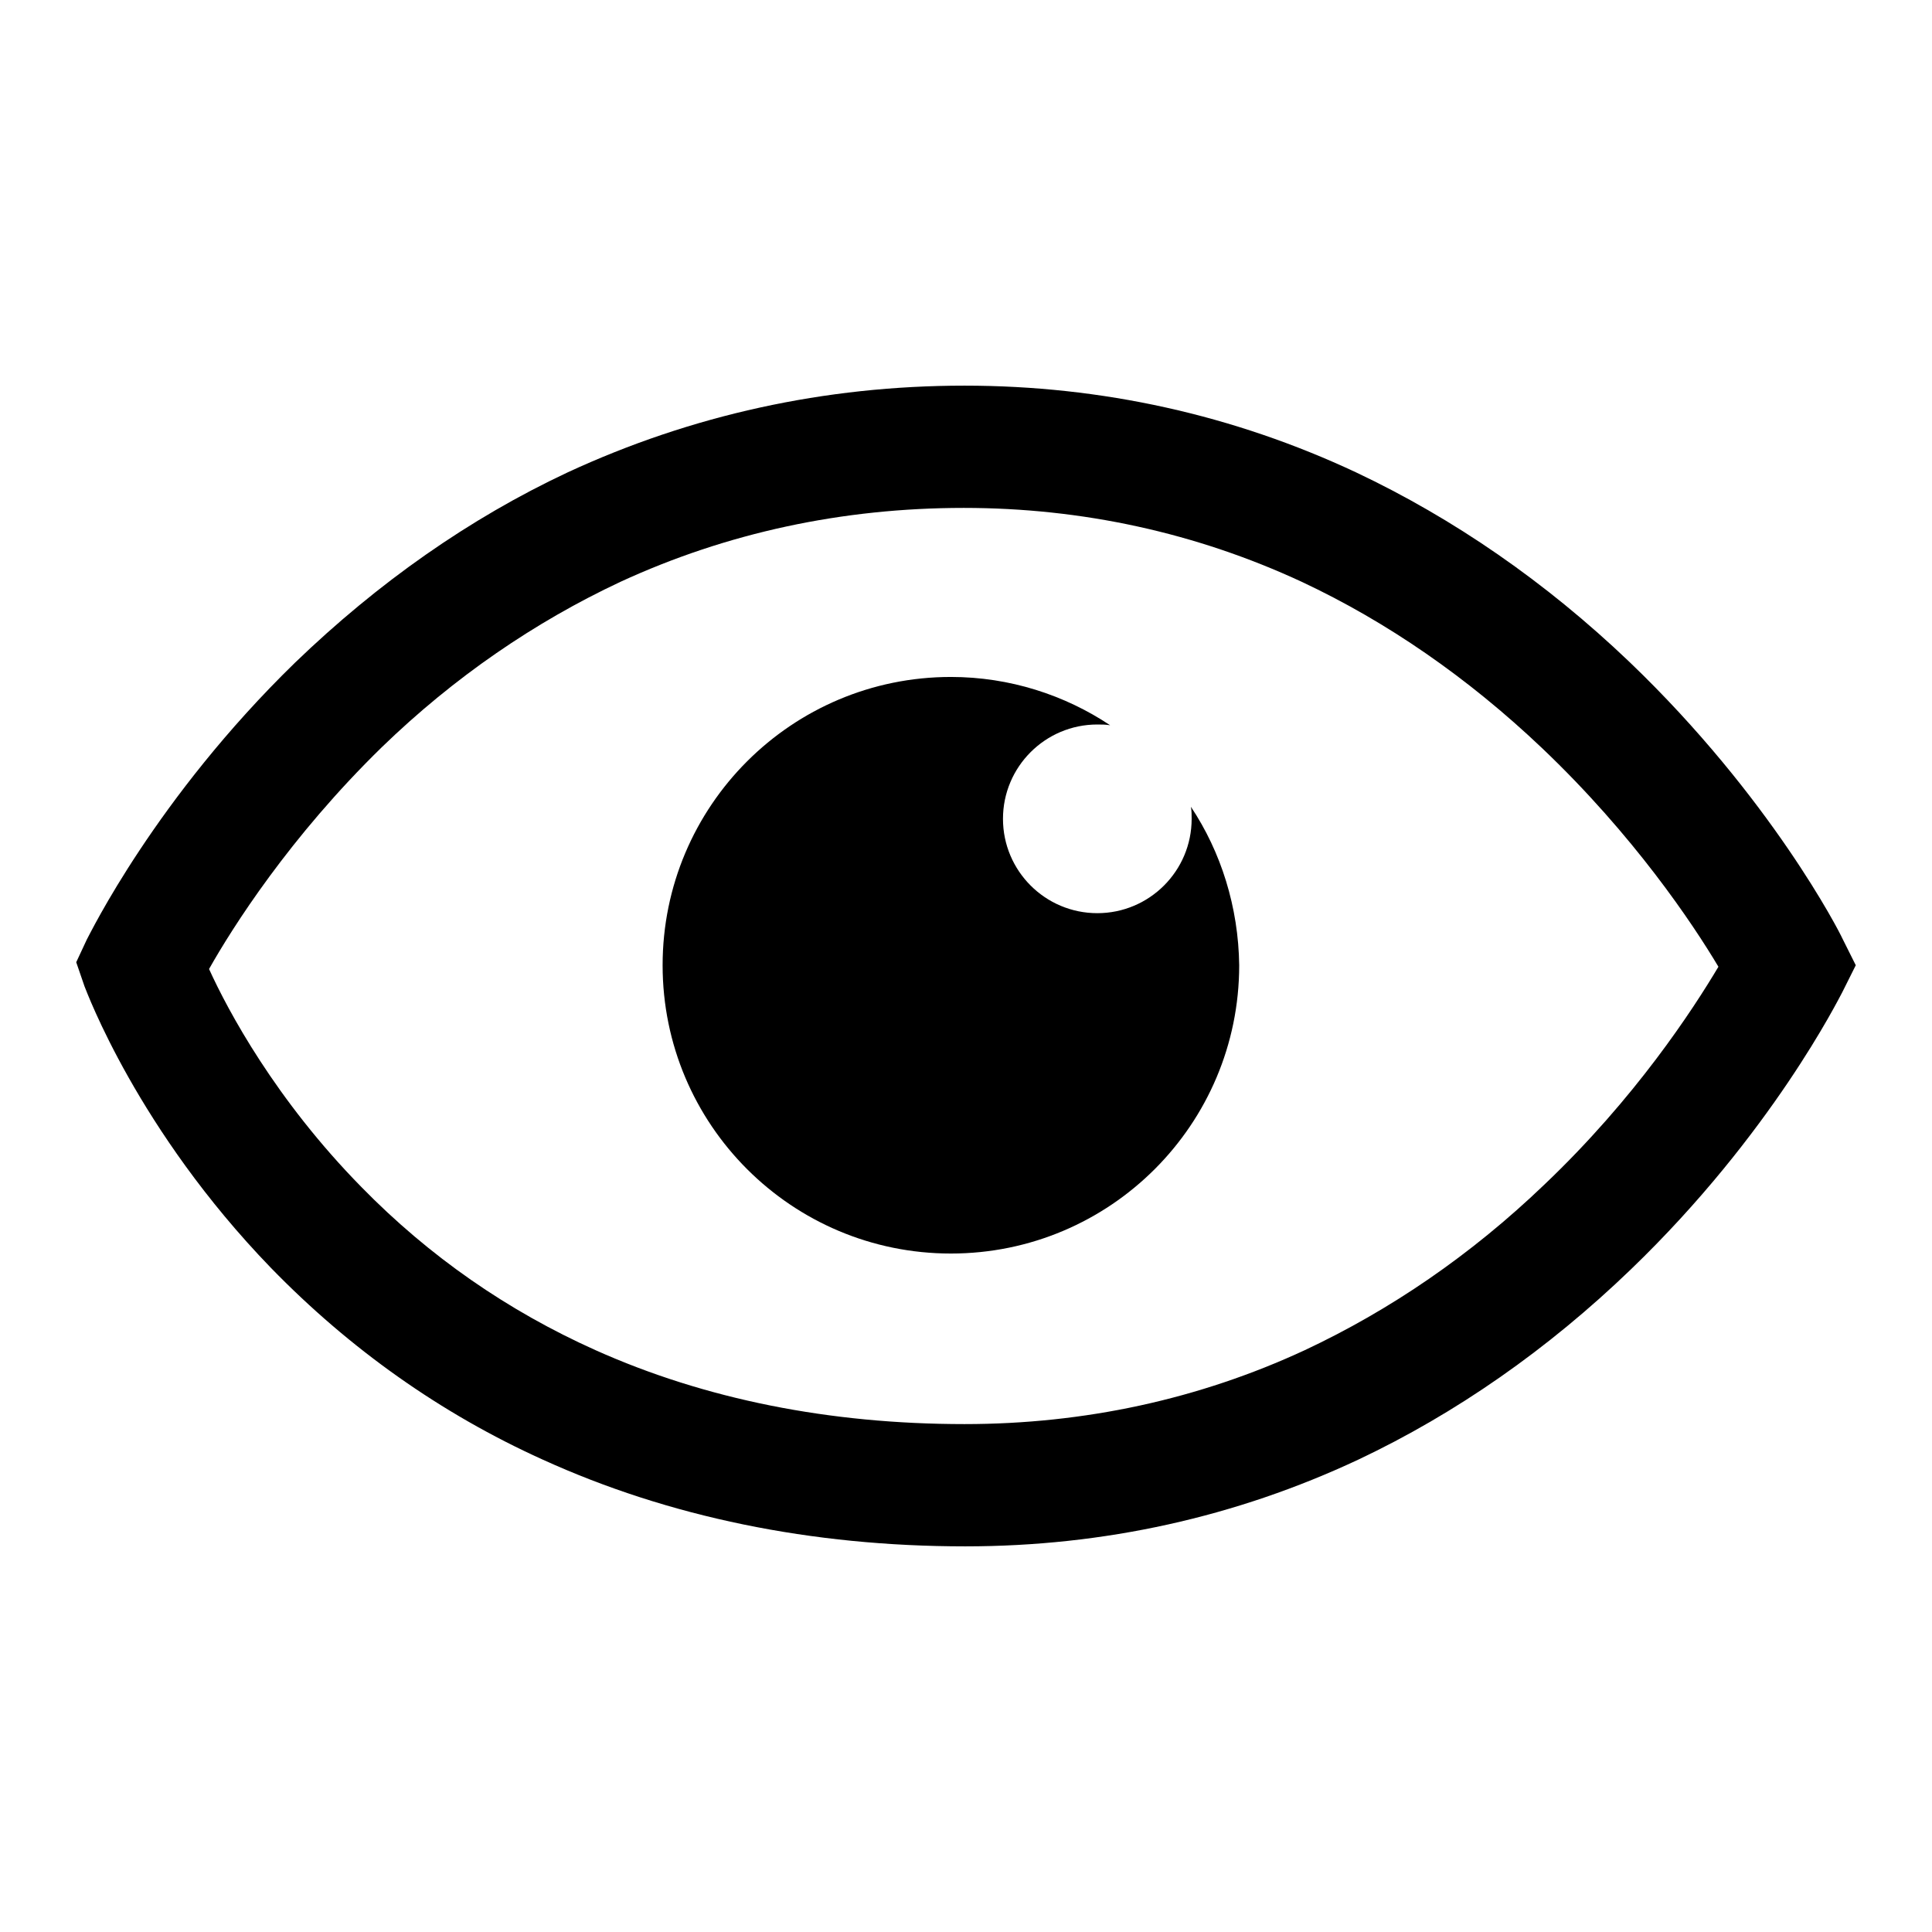
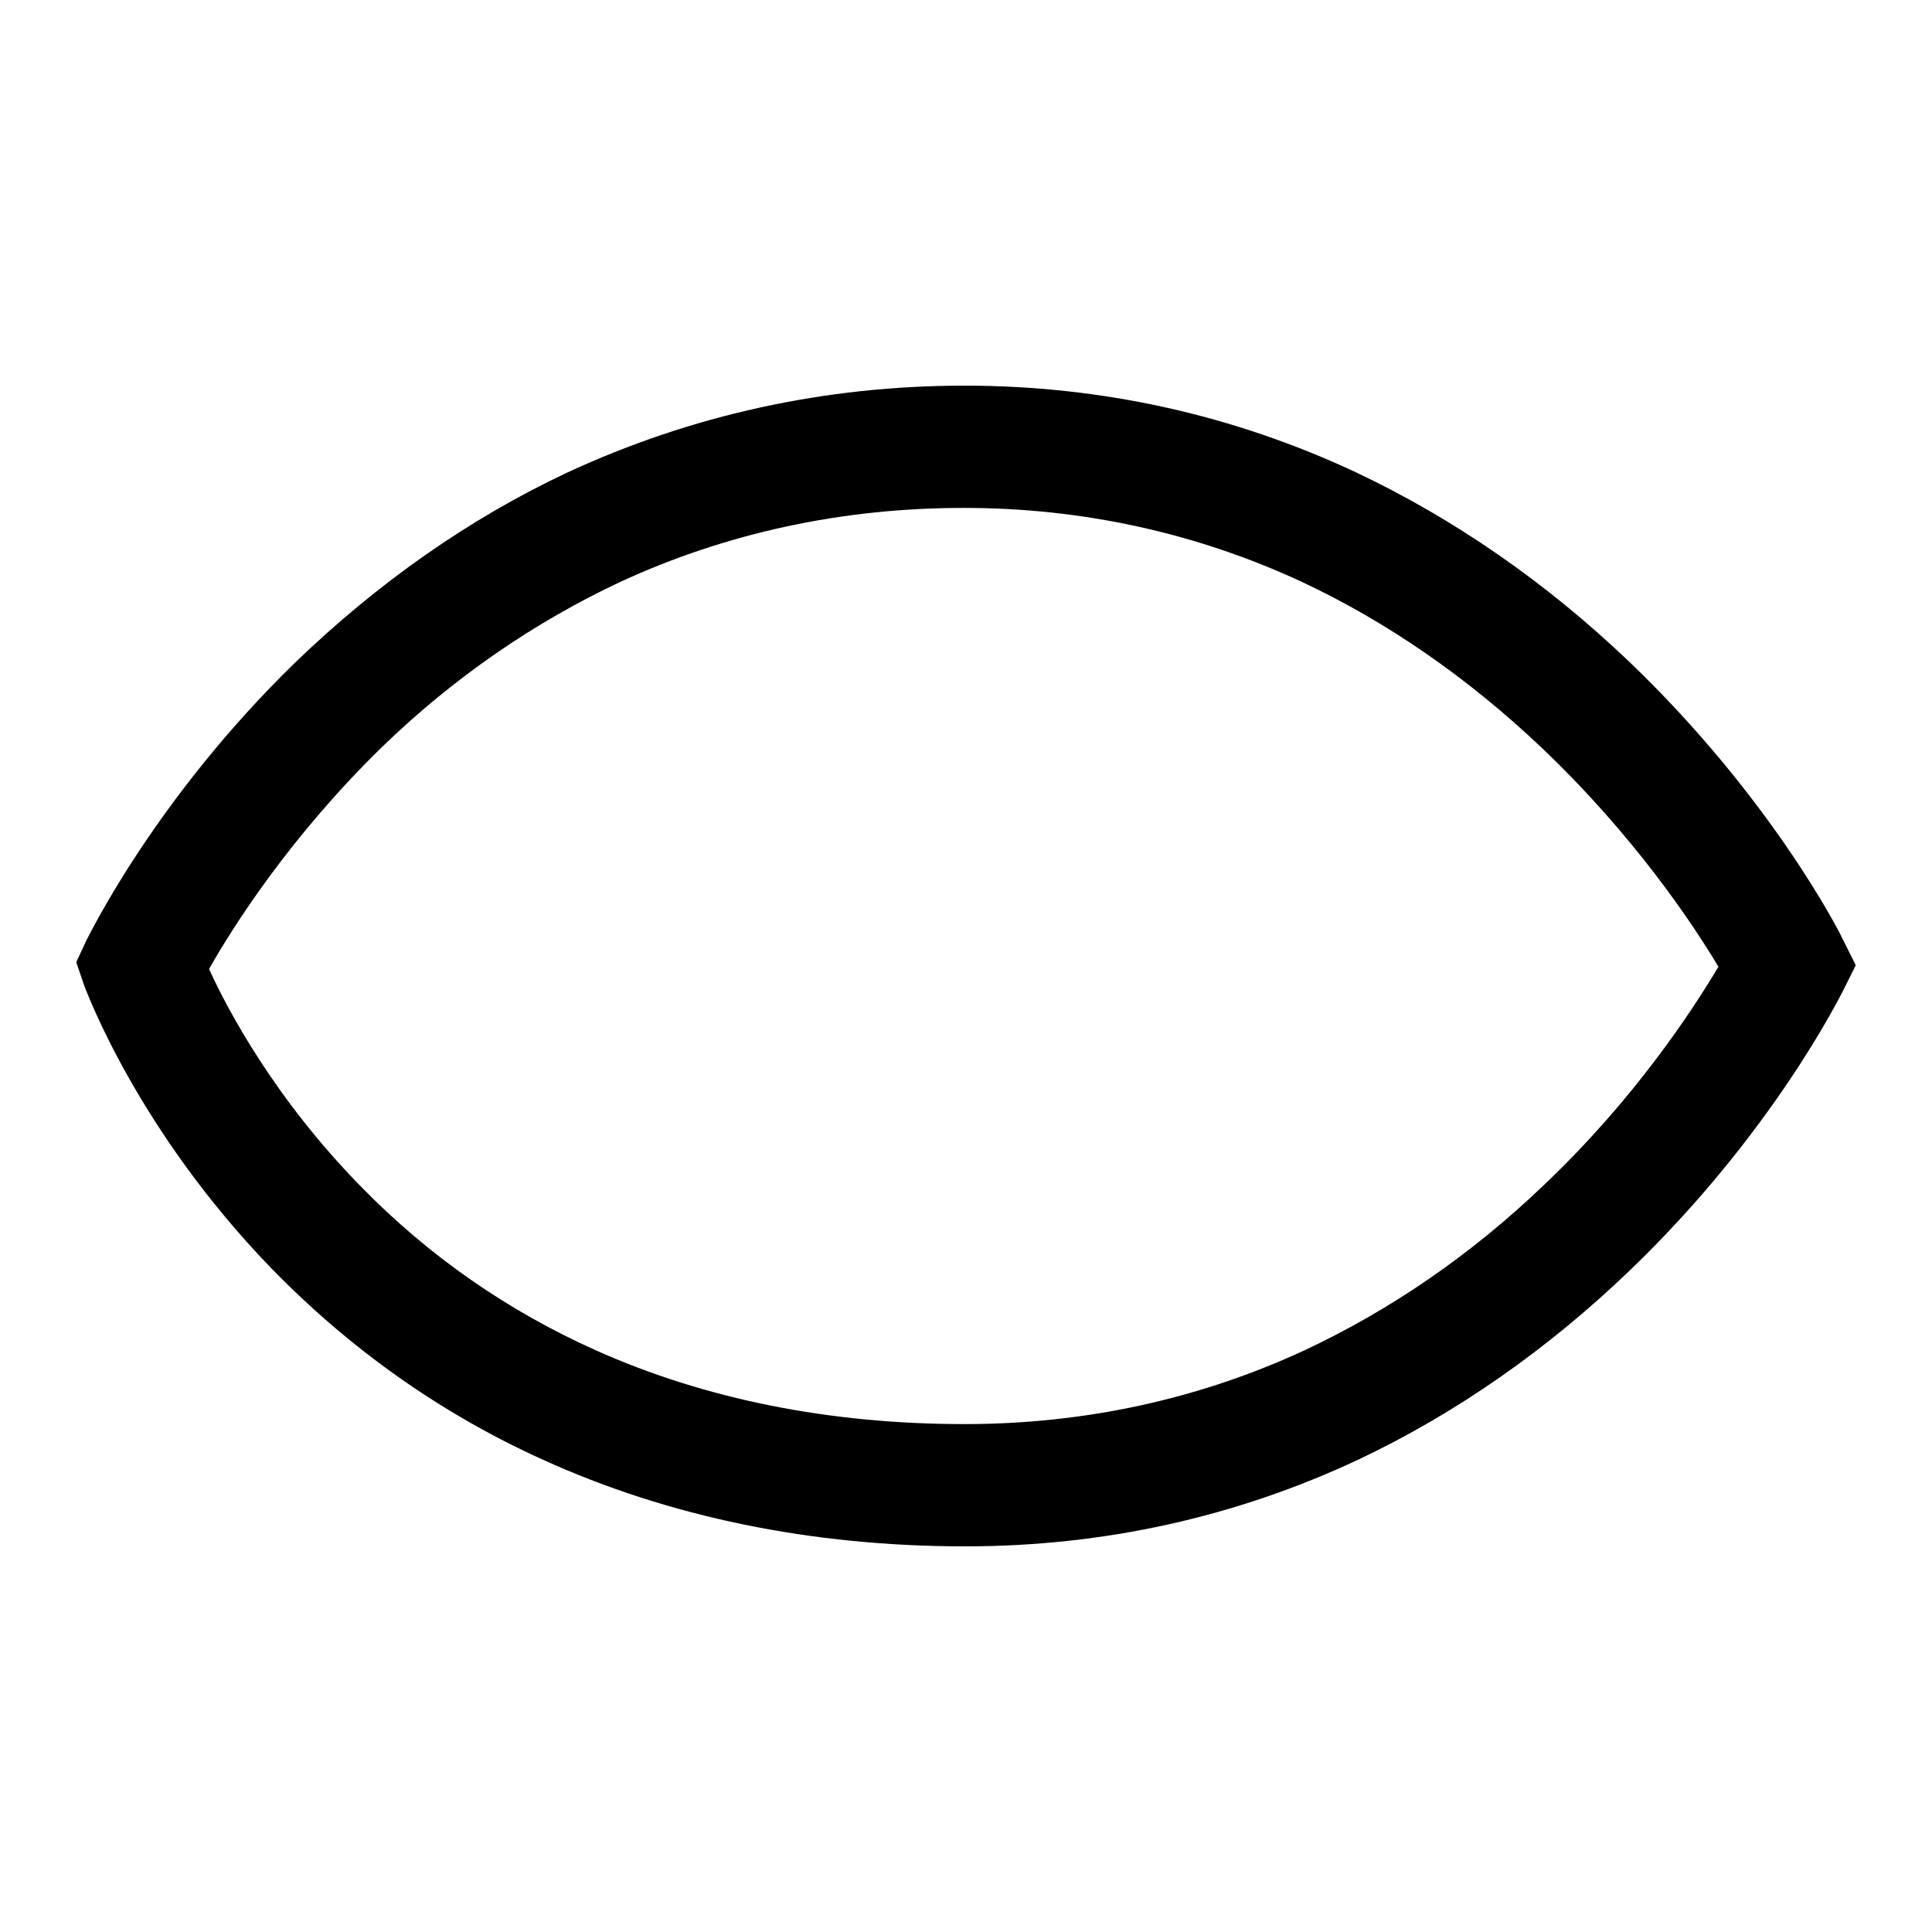
<svg xmlns="http://www.w3.org/2000/svg" version="1.1" x="0px" y="0px" viewBox="0 0 256 256" enable-background="new 0 0 256 256" xml:space="preserve">
  <g>
    <g>
      <path fill="#000000" d="M127.9,204.9c-20.4,0-39.3-3.9-56-11.5c-13.5-6.1-25.6-14.7-36-25.4c-17.7-18.3-24.4-36.6-24.7-37.3l-1.1-3.2l1.4-3c0.4-0.7,9.1-18.7,27.6-36.7c11-10.6,23.1-19.1,36.1-25.2c16.4-7.6,34.1-11.5,52.6-11.5c18.2,0,35.7,3.9,51.9,11.5c12.9,6.1,25.1,14.5,36.2,25.1c18.8,18,27.9,35.9,28.2,36.6l1.8,3.6l-1.8,3.6c-0.4,0.7-9.3,18.7-28,36.7c-11,10.6-23.2,19.1-36.1,25.2C163.8,201,146.3,204.9,127.9,204.9z M27.7,128.4c2.5,5.5,8.8,17.3,20.2,28.9c9,9.2,19.4,16.4,31,21.6c14.5,6.5,31,9.8,48.9,9.8c15.9,0,31.1-3.3,45.1-9.8c11.3-5.3,22-12.6,31.7-21.9c12.1-11.5,19.7-23.2,23.1-28.9c-3.4-5.7-11.2-17.4-23.4-29c-9.8-9.3-20.5-16.7-31.8-22c-14-6.5-29.1-9.8-44.8-9.8c-16.1,0-31.4,3.3-45.5,9.8c-11.3,5.3-22,12.6-31.6,21.9C38.4,110.9,30.8,122.9,27.7,128.4z" />
-       <path fill="#000000" d="M157.8,106.9c0.1,0.5,0.1,1.1,0.1,1.6c0,6.9-5.6,12.5-12.5,12.5c-6.9,0-12.5-5.6-12.5-12.5c0-6.9,5.6-12.5,12.5-12.5c0.6,0,1.1,0,1.7,0.1c-6-4-13.3-6.4-21.1-6.4c-21.1,0-38.2,17.1-38.2,38.2c0,21.1,17.1,38.2,38.2,38.2c21.1,0,38.2-17.1,38.2-38.2C164.1,120.2,161.8,112.9,157.8,106.9z" />
    </g>
  </g>
</svg>